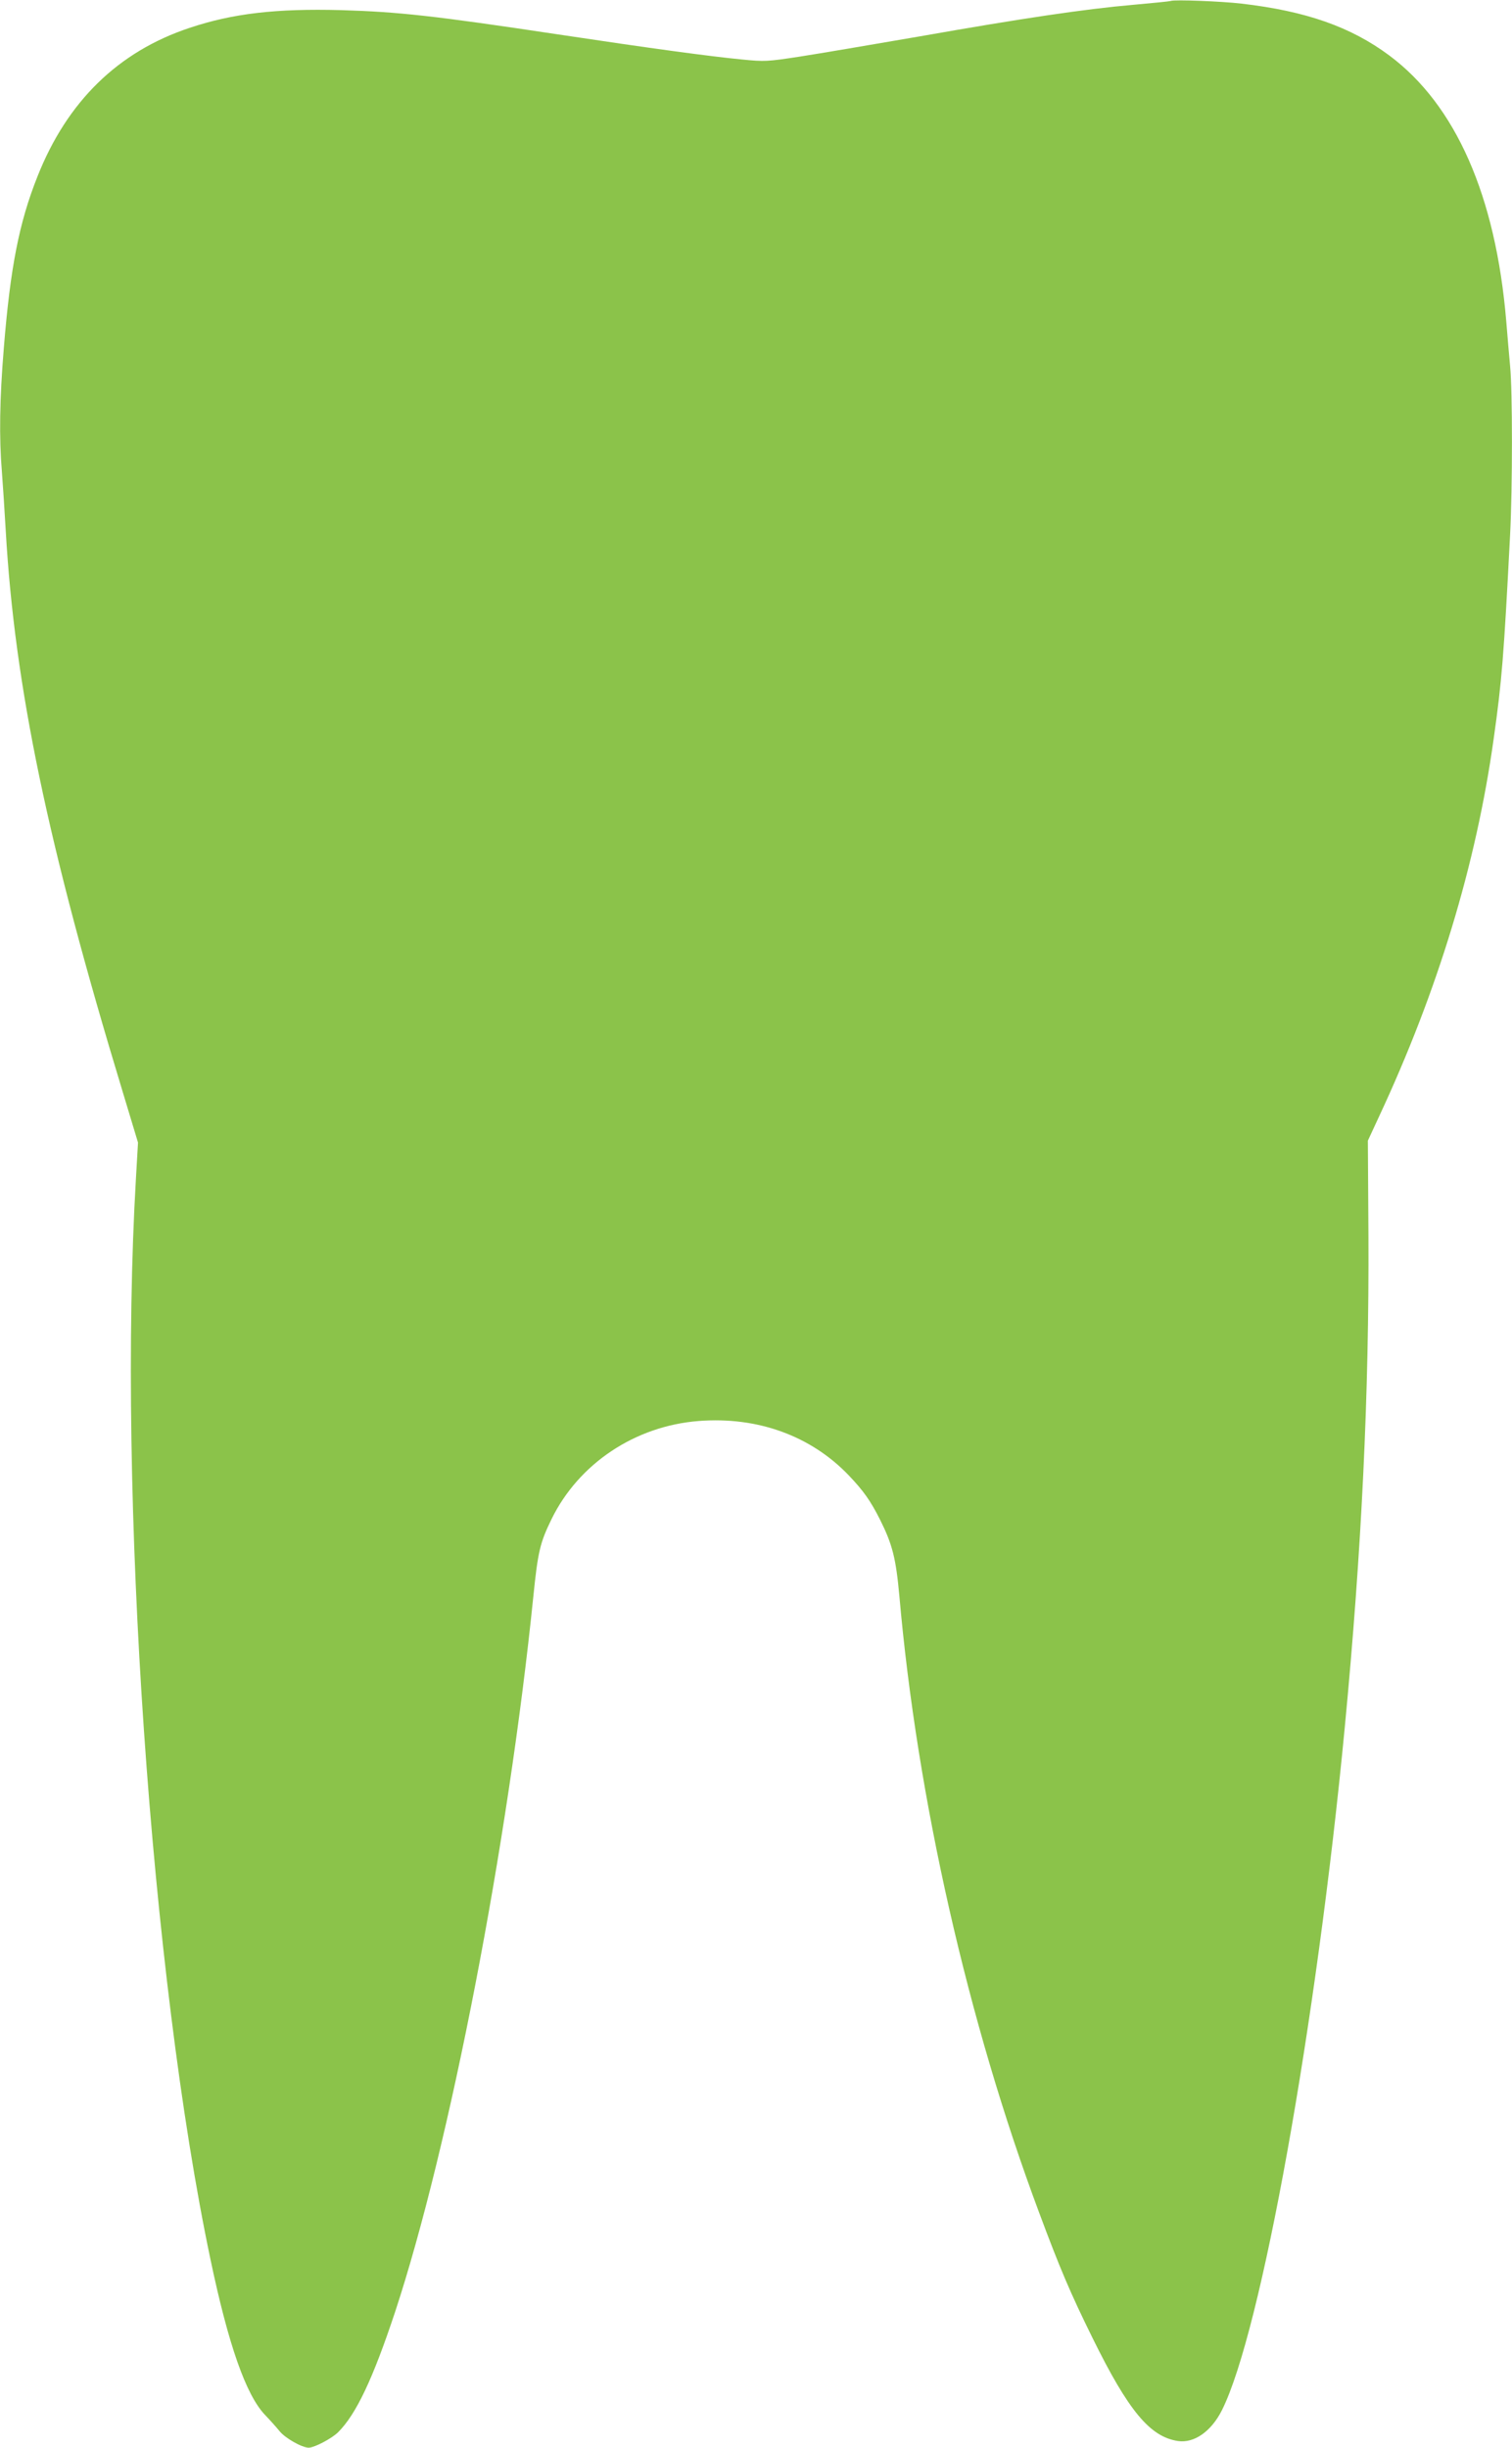
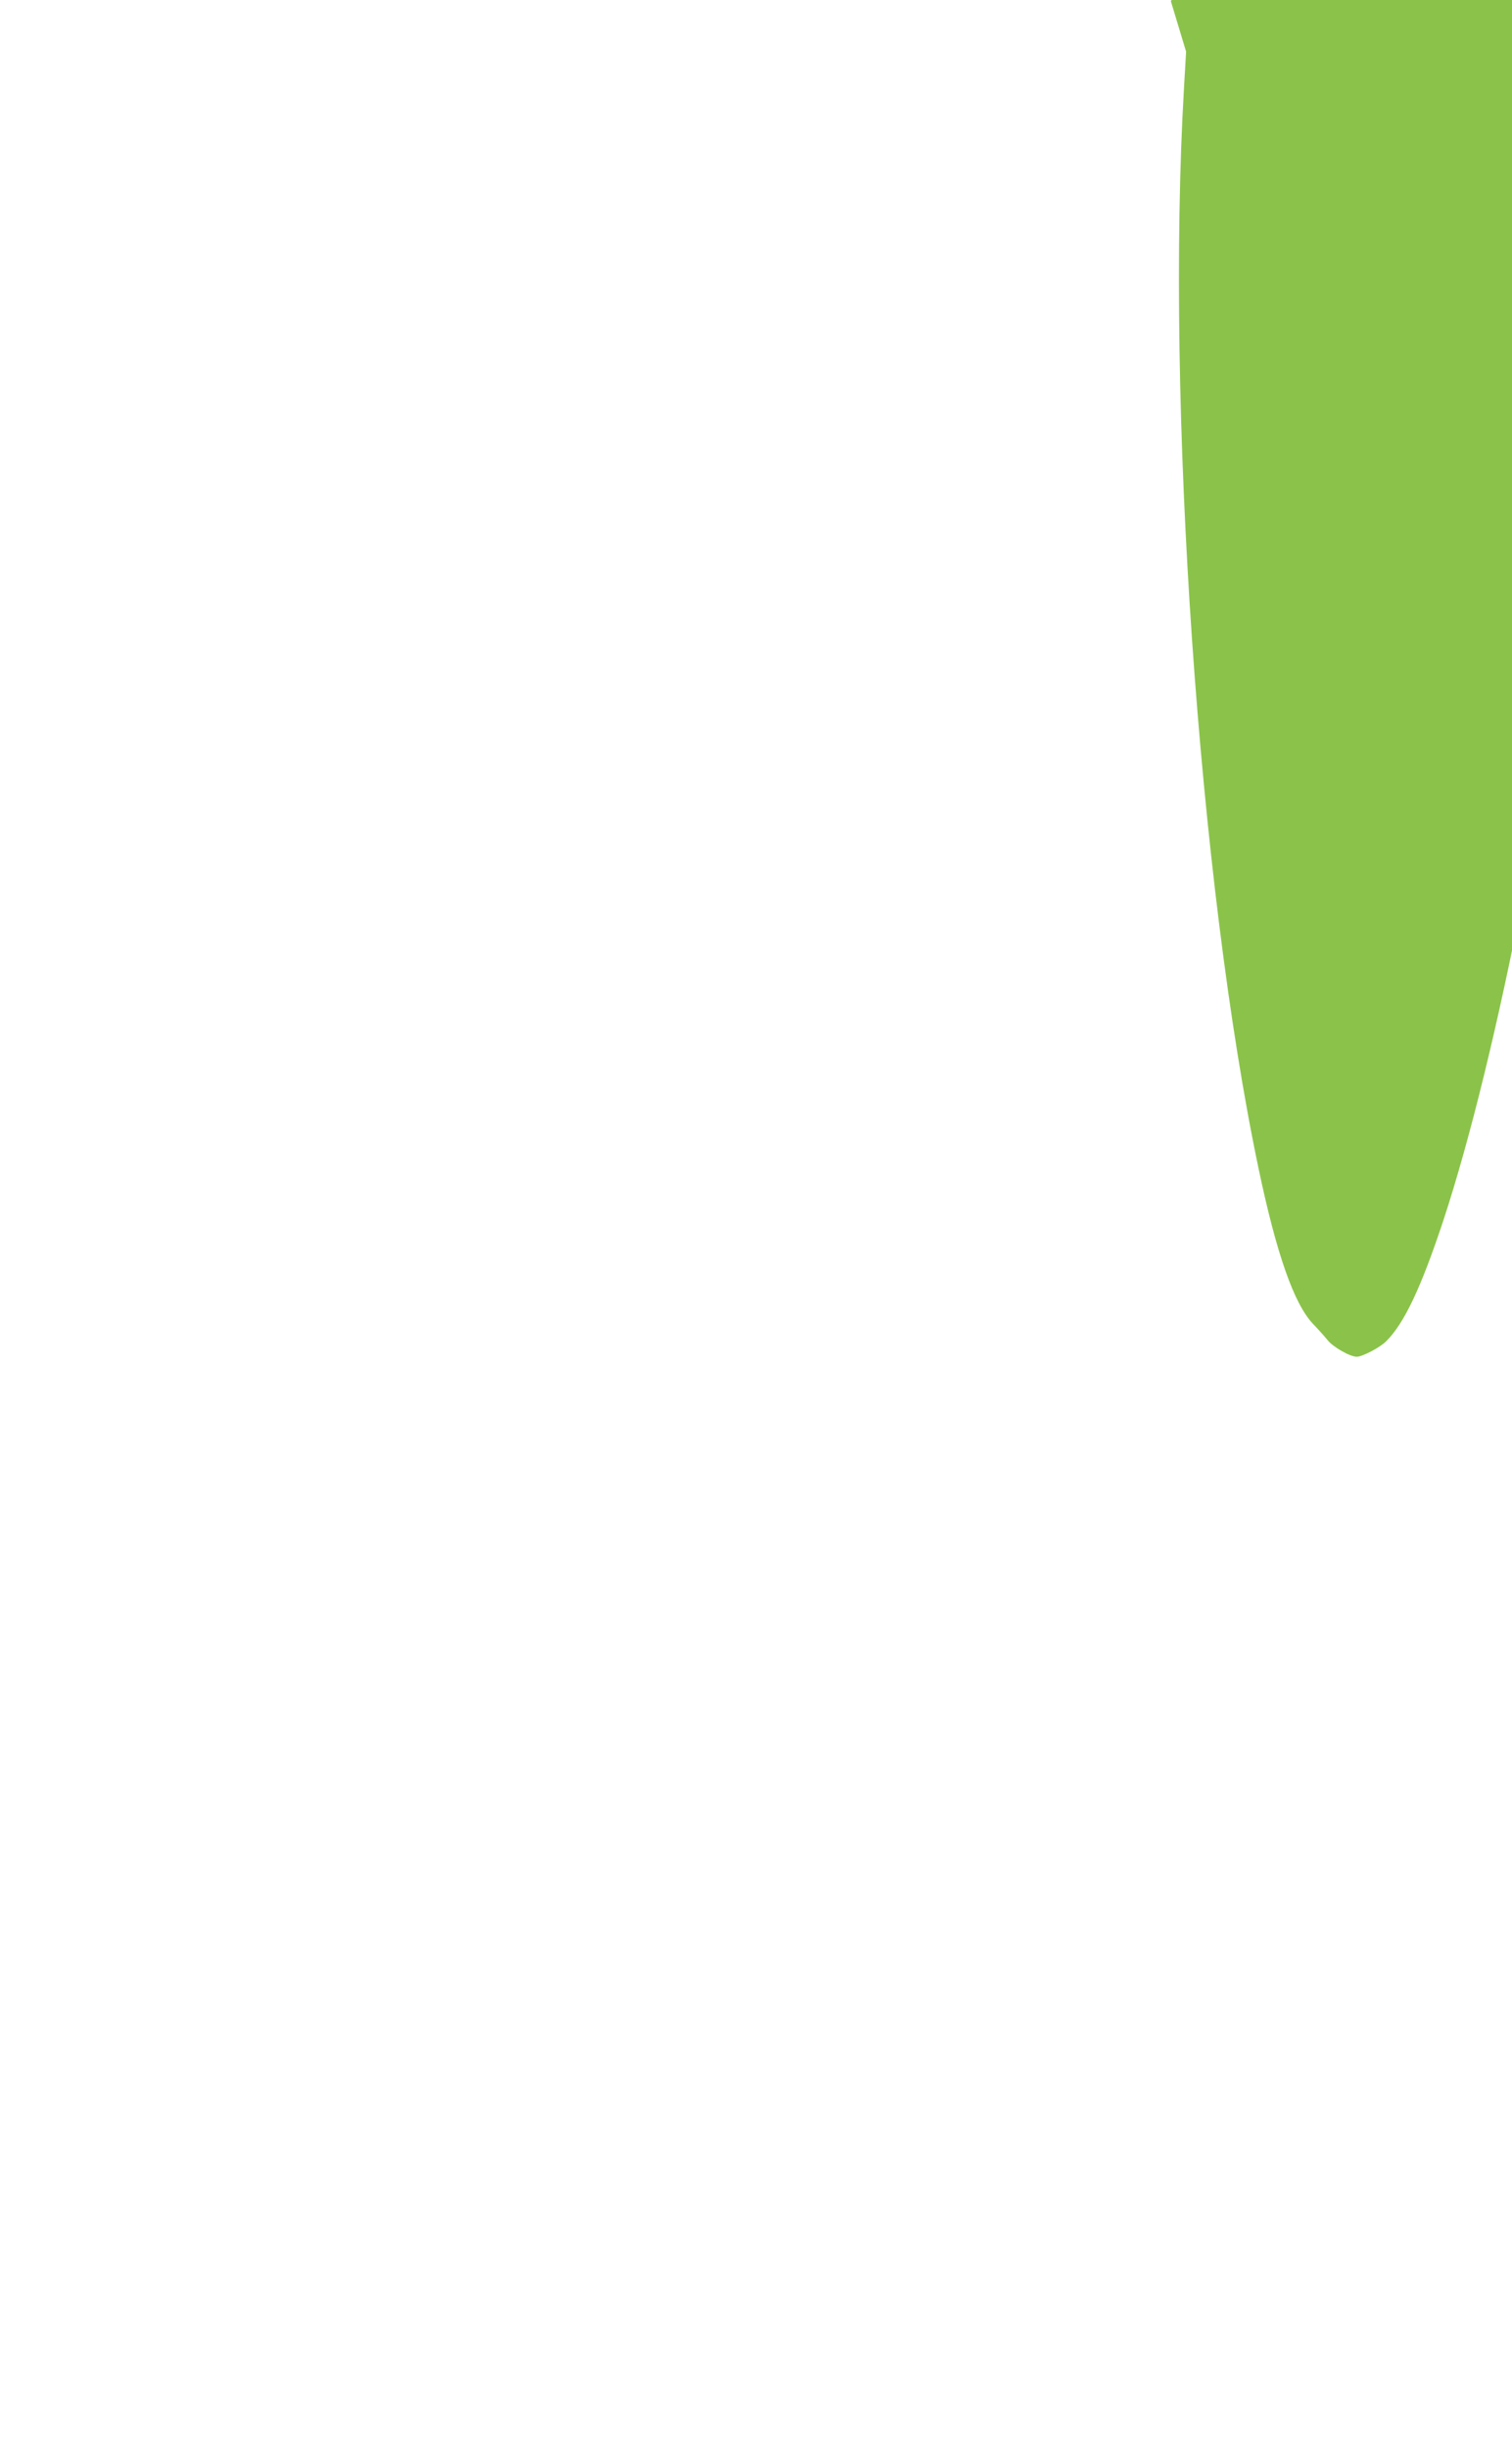
<svg xmlns="http://www.w3.org/2000/svg" version="1.0" width="791pt" height="1280pt" viewBox="0 0 791 1280" preserveAspectRatio="xMidYMid meet">
  <g transform="translate(0,1280) scale(0.1,-0.1)" fill="#8bc34a" stroke="none">
-     <path d="M6125 12795 c-5 -2 -93 -11 -195 -20 -254 -22 -583 -71 -1117 -165 -249 -43 -532 -91 -629 -106 -170 -26 -183 -27 -303 -15 -166 16 -476 58 -961 131 -652 98 -834 118 -1135 127 -340 9 -567 -17 -794 -93 -373 -124 -640 -385 -795 -777 -96 -241 -142 -476 -176 -897 -22 -268 -25 -469 -10 -648 5 -65 14 -202 20 -307 47 -817 220 -1645 612 -2935 l80 -265 -11 -190 c-96 -1642 78 -4166 390 -5650 94 -448 186 -709 285 -813 25 -26 60 -65 77 -86 29 -36 117 -86 152 -86 29 0 121 48 154 81 95 95 182 280 298 629 286 868 591 2444 723 3740 24 236 35 282 95 405 142 291 437 488 770 514 308 24 587 -77 786 -285 77 -81 113 -132 163 -231 65 -130 83 -202 101 -398 93 -1060 359 -2230 731 -3225 109 -293 165 -424 279 -655 188 -382 301 -518 447 -540 85 -13 175 50 231 162 205 410 493 2011 642 3568 89 930 128 1748 124 2575 l-3 495 58 125 c307 657 508 1318 600 1975 43 305 53 427 86 1066 13 249 13 758 0 886 -5 54 -14 159 -20 233 -55 655 -264 1131 -612 1390 -202 150 -436 232 -773 271 -101 12 -352 22 -370 14z" />
+     <path d="M6125 12795 l80 -265 -11 -190 c-96 -1642 78 -4166 390 -5650 94 -448 186 -709 285 -813 25 -26 60 -65 77 -86 29 -36 117 -86 152 -86 29 0 121 48 154 81 95 95 182 280 298 629 286 868 591 2444 723 3740 24 236 35 282 95 405 142 291 437 488 770 514 308 24 587 -77 786 -285 77 -81 113 -132 163 -231 65 -130 83 -202 101 -398 93 -1060 359 -2230 731 -3225 109 -293 165 -424 279 -655 188 -382 301 -518 447 -540 85 -13 175 50 231 162 205 410 493 2011 642 3568 89 930 128 1748 124 2575 l-3 495 58 125 c307 657 508 1318 600 1975 43 305 53 427 86 1066 13 249 13 758 0 886 -5 54 -14 159 -20 233 -55 655 -264 1131 -612 1390 -202 150 -436 232 -773 271 -101 12 -352 22 -370 14z" />
  </g>
</svg>